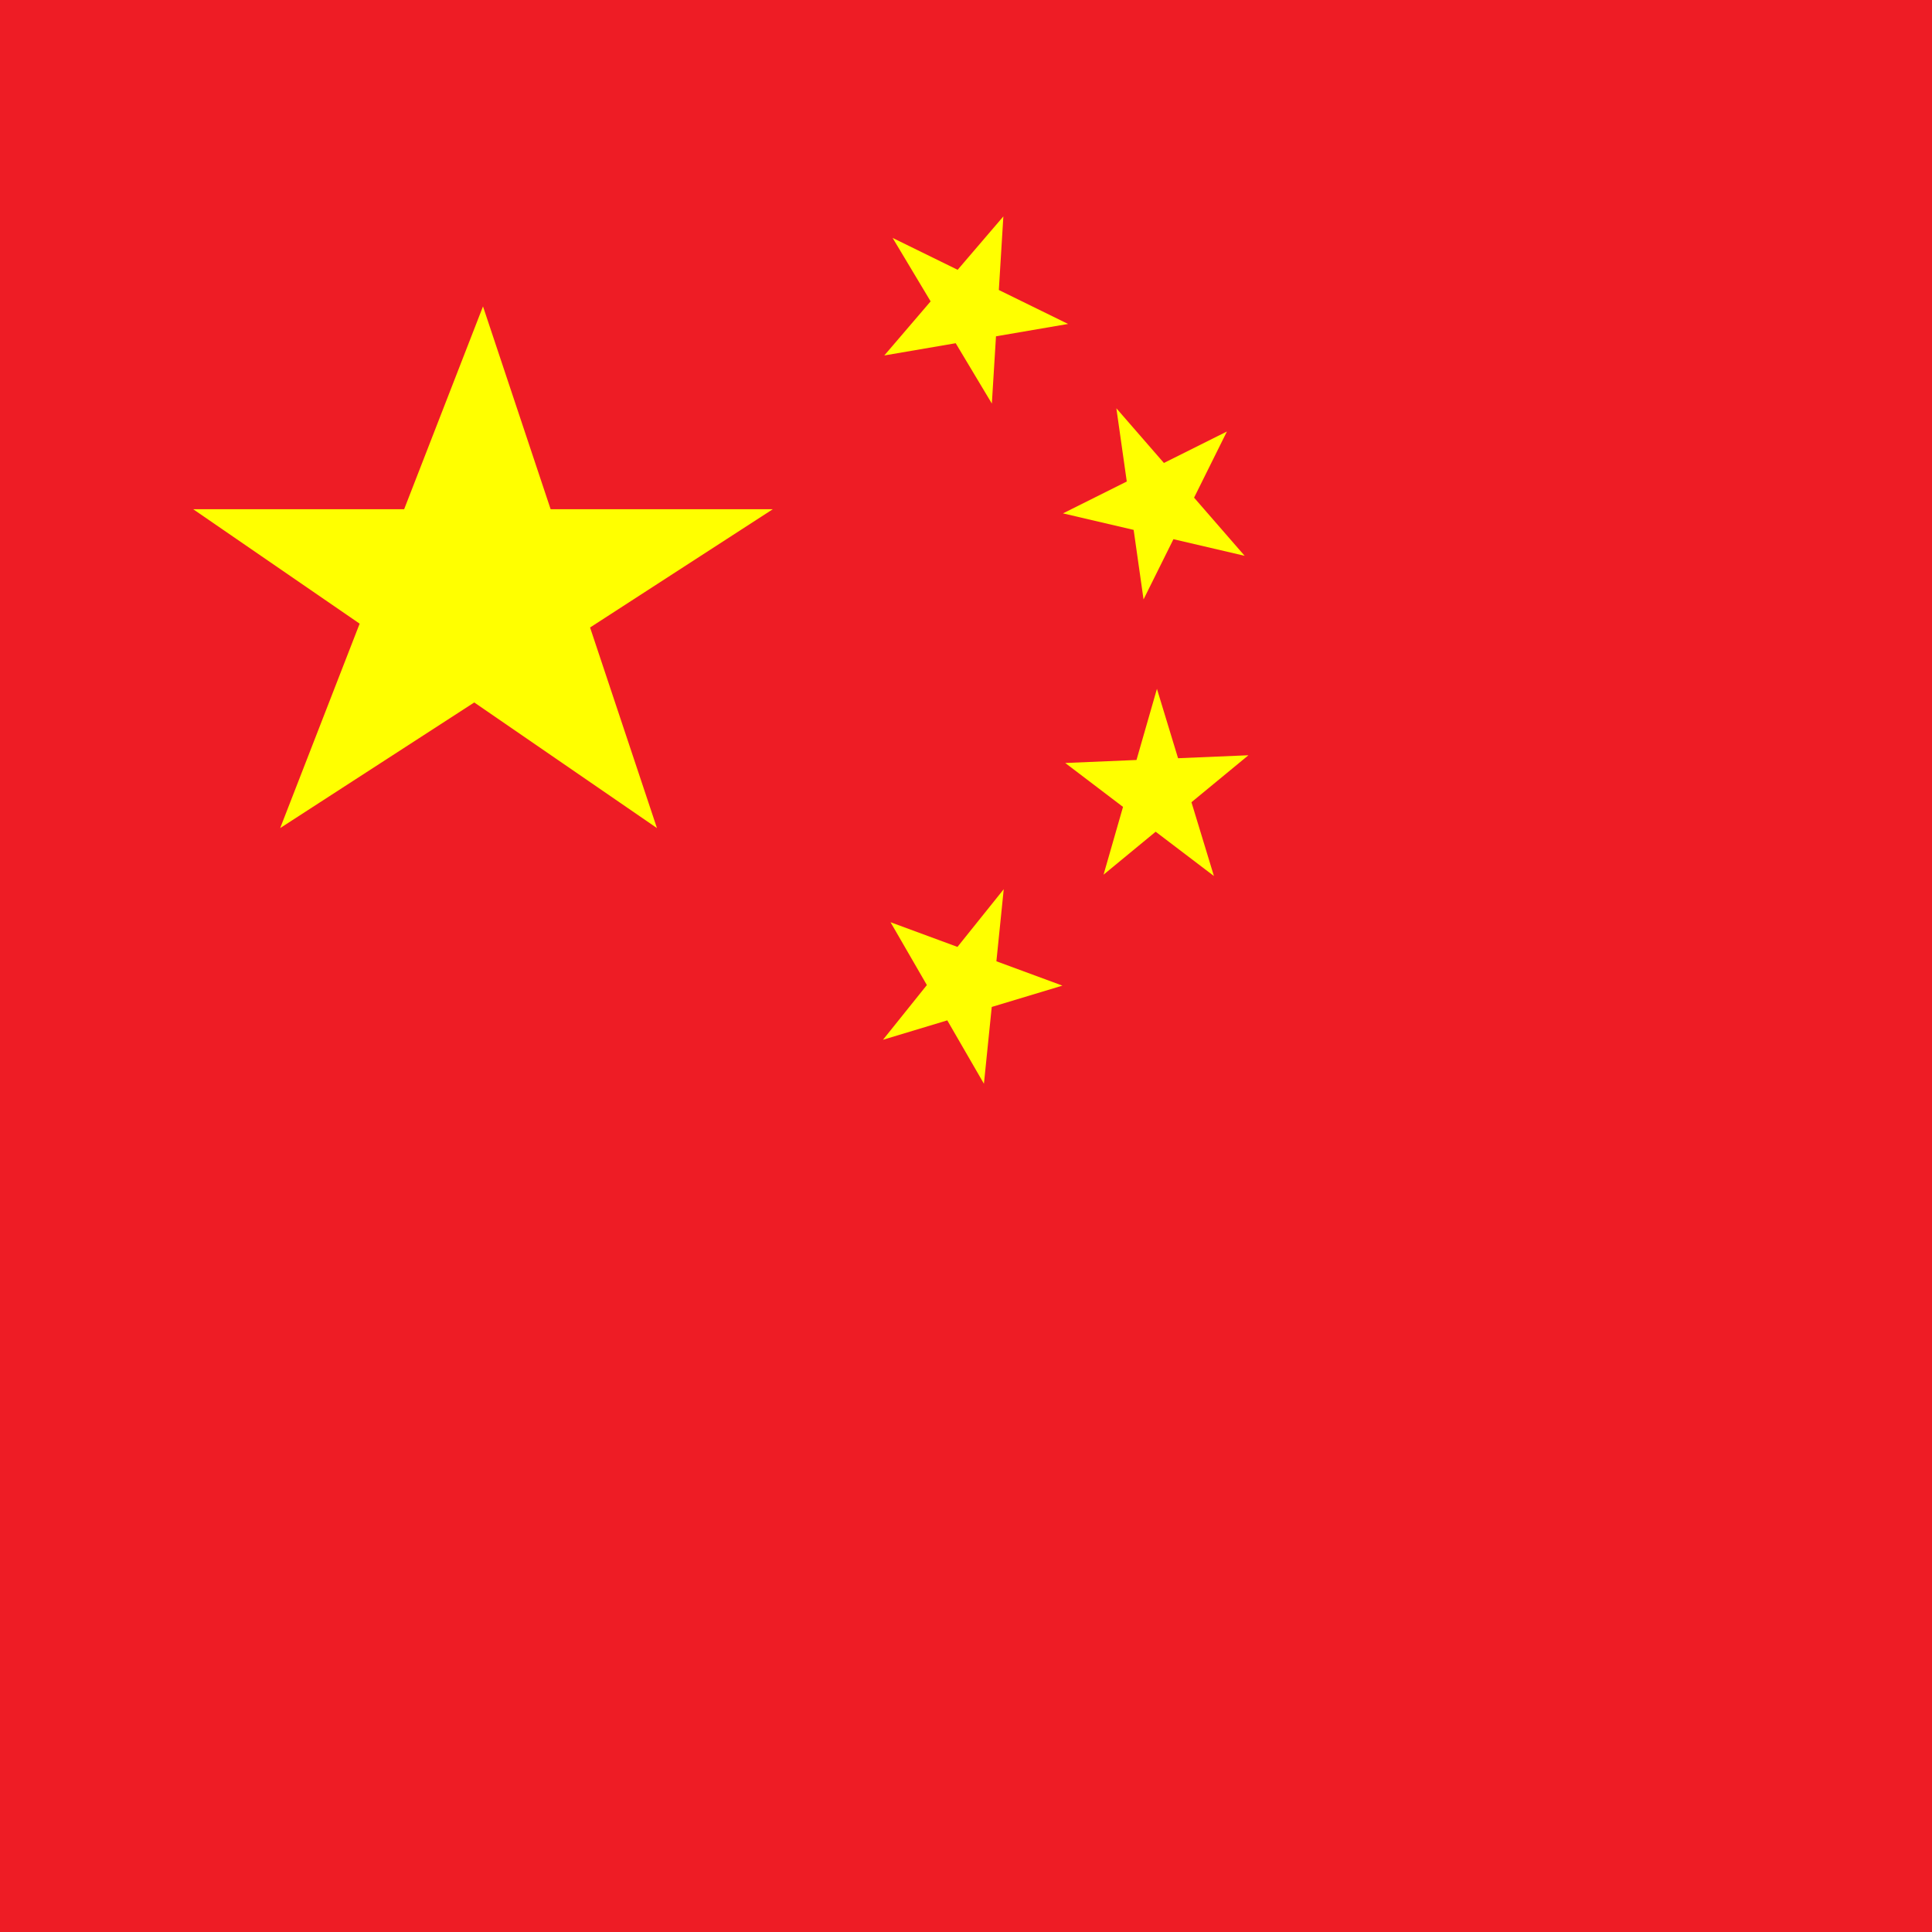
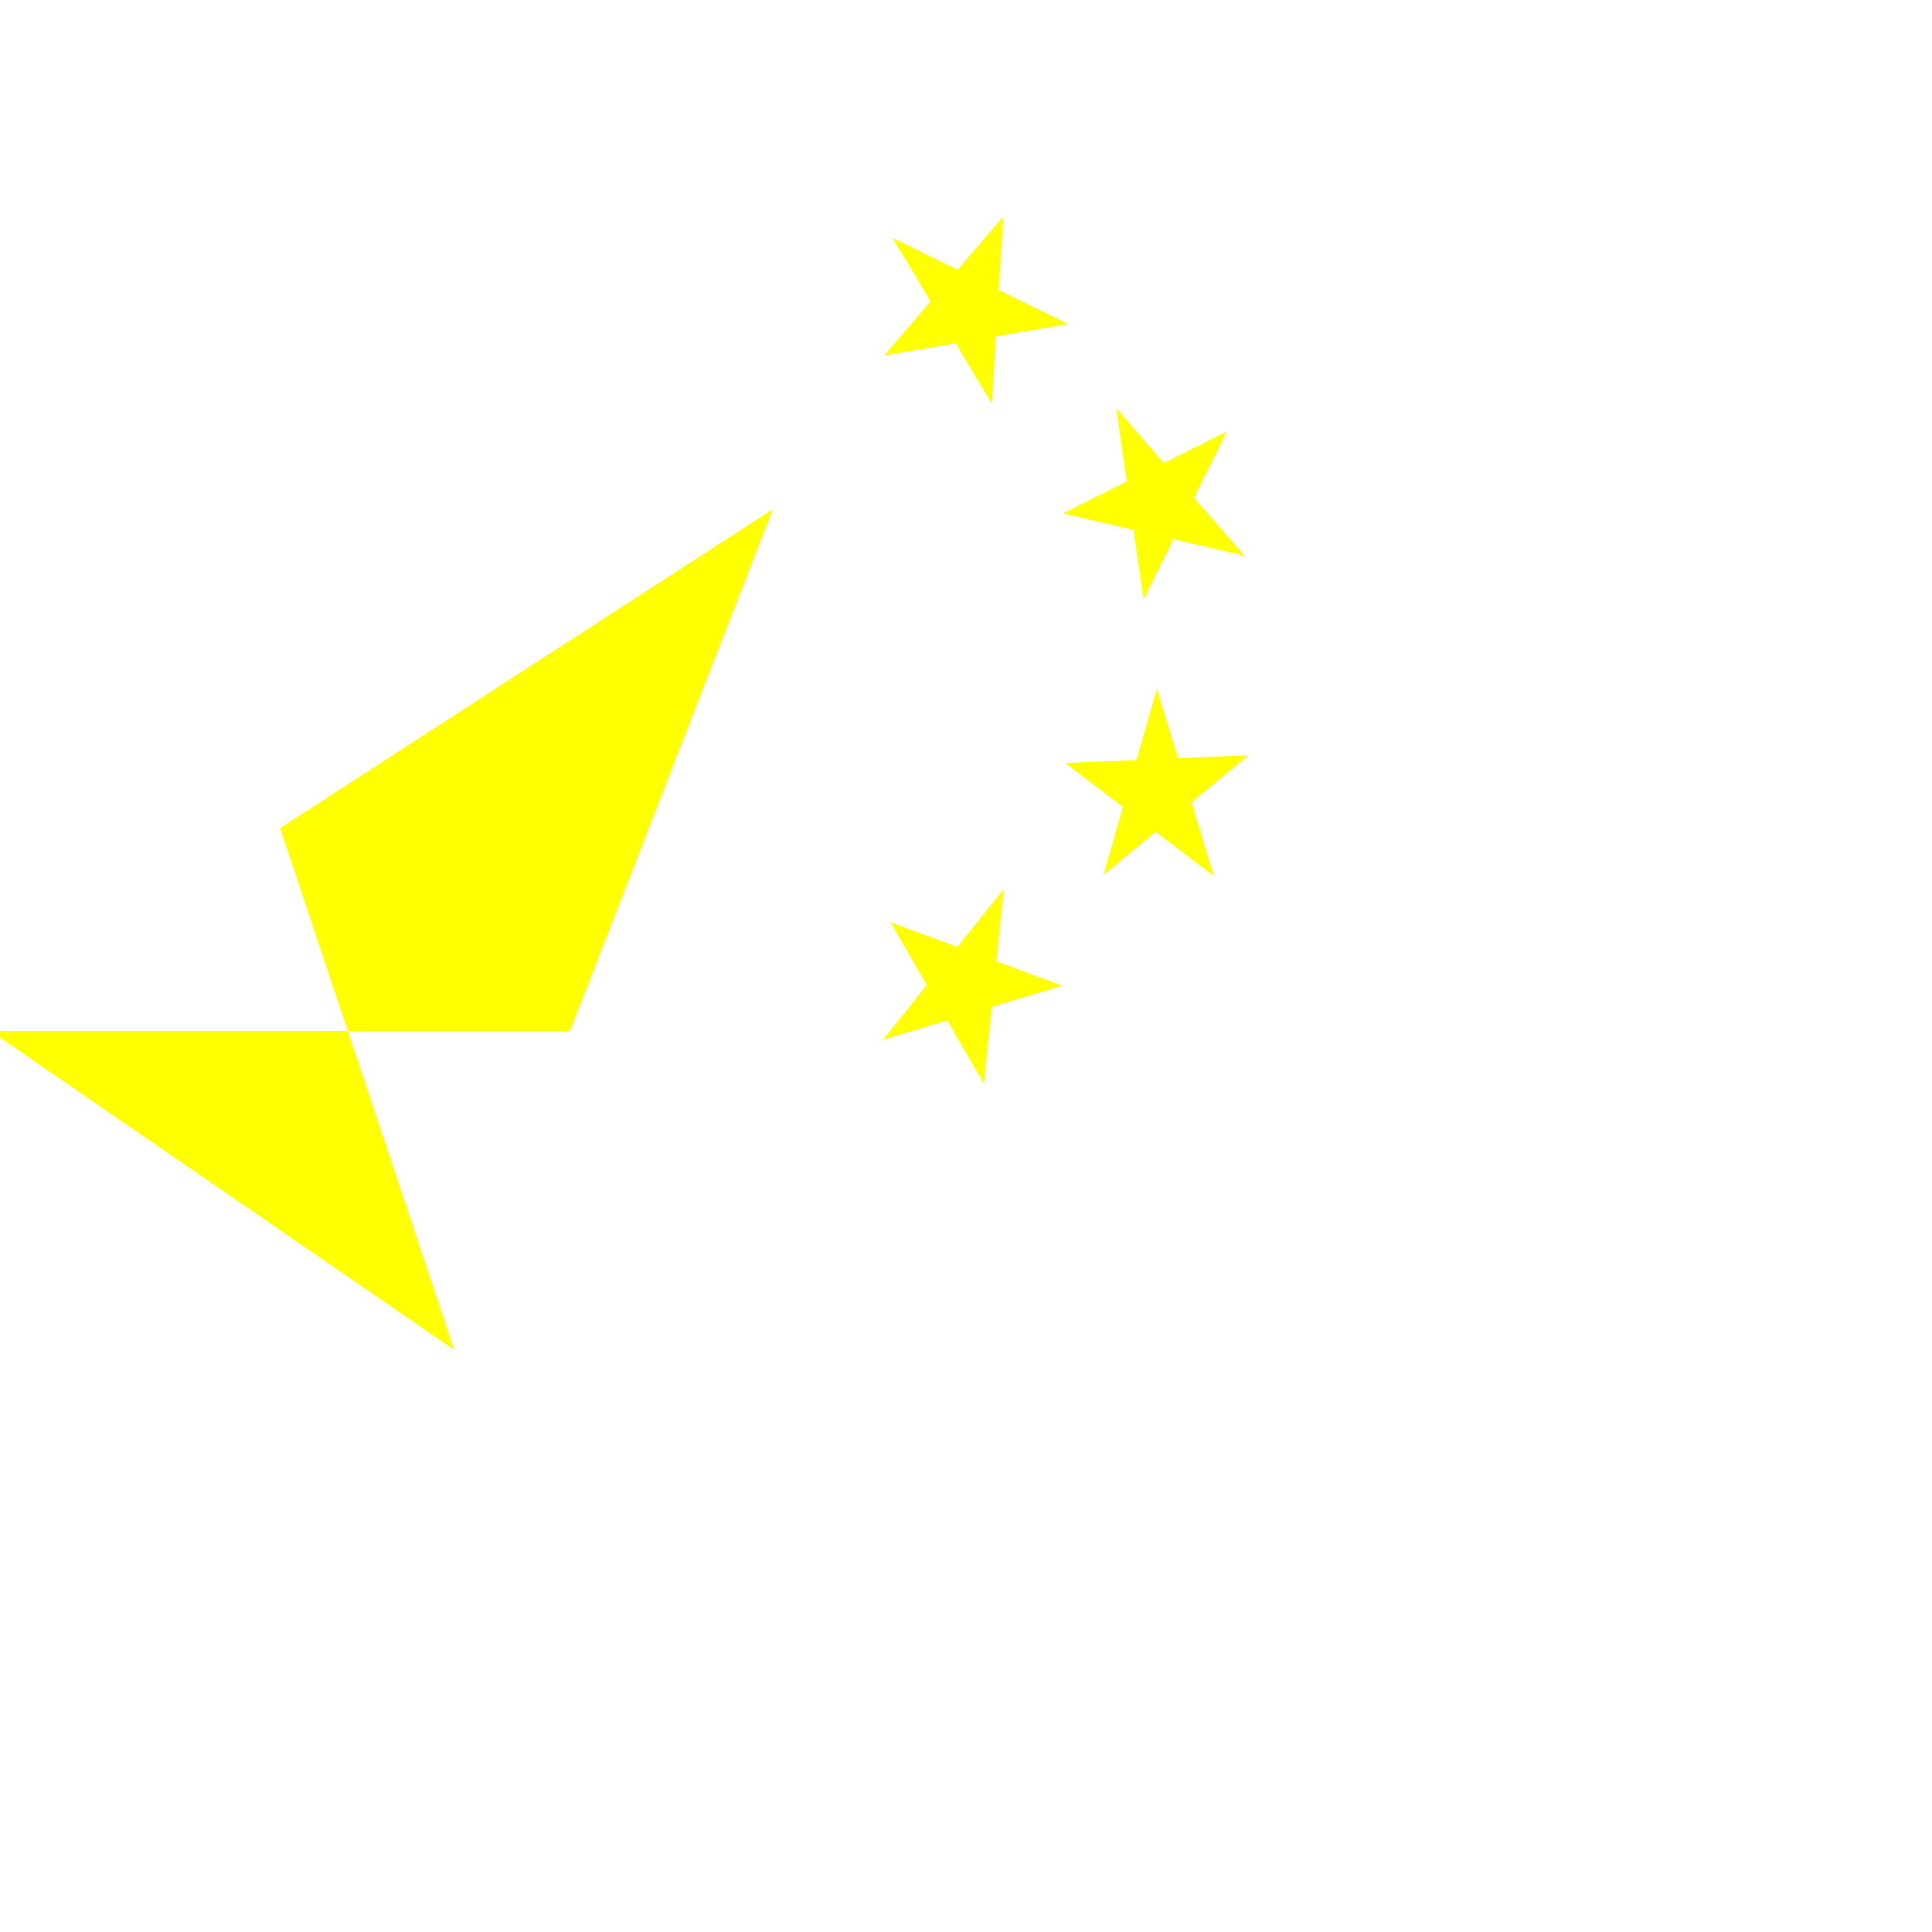
<svg xmlns="http://www.w3.org/2000/svg" t="1741194616078" class="icon" viewBox="0 0 1024 1024" version="1.1" p-id="15175" width="200" height="200">
-   <path d="M0 0h1024v1024H0V0z" fill="#EE1C25" p-id="15176" />
-   <path d="M409.6 269.9l-261.1 169L256 162.4l92.2 276.5-245.8-169h307.2zM473.1 126.1l93 45.6-97.4 16.7 63.1-73.7-6.1 99.2-52.6-87.8zM591.7 216.4l68 78.2-96.3-22.5 86.9-43.4-44.2 89-14.4-101.3zM613.2 365.1l30.2 99.2-78.8-59.9 97.1-4.1-76.8 63.3 28.3-98.5zM532 471.3l-10.5 103.1-49.5-85.6 91.1 33.6-95.1 28.7 64-79.8z" fill="#FFFF00" p-id="15177" />
+   <path d="M409.6 269.9l-261.1 169l92.2 276.5-245.8-169h307.2zM473.1 126.1l93 45.6-97.4 16.7 63.1-73.7-6.1 99.2-52.6-87.8zM591.7 216.4l68 78.2-96.3-22.5 86.9-43.4-44.2 89-14.4-101.3zM613.2 365.1l30.2 99.2-78.8-59.9 97.1-4.1-76.8 63.3 28.3-98.5zM532 471.3l-10.5 103.1-49.5-85.6 91.1 33.6-95.1 28.7 64-79.8z" fill="#FFFF00" p-id="15177" />
</svg>